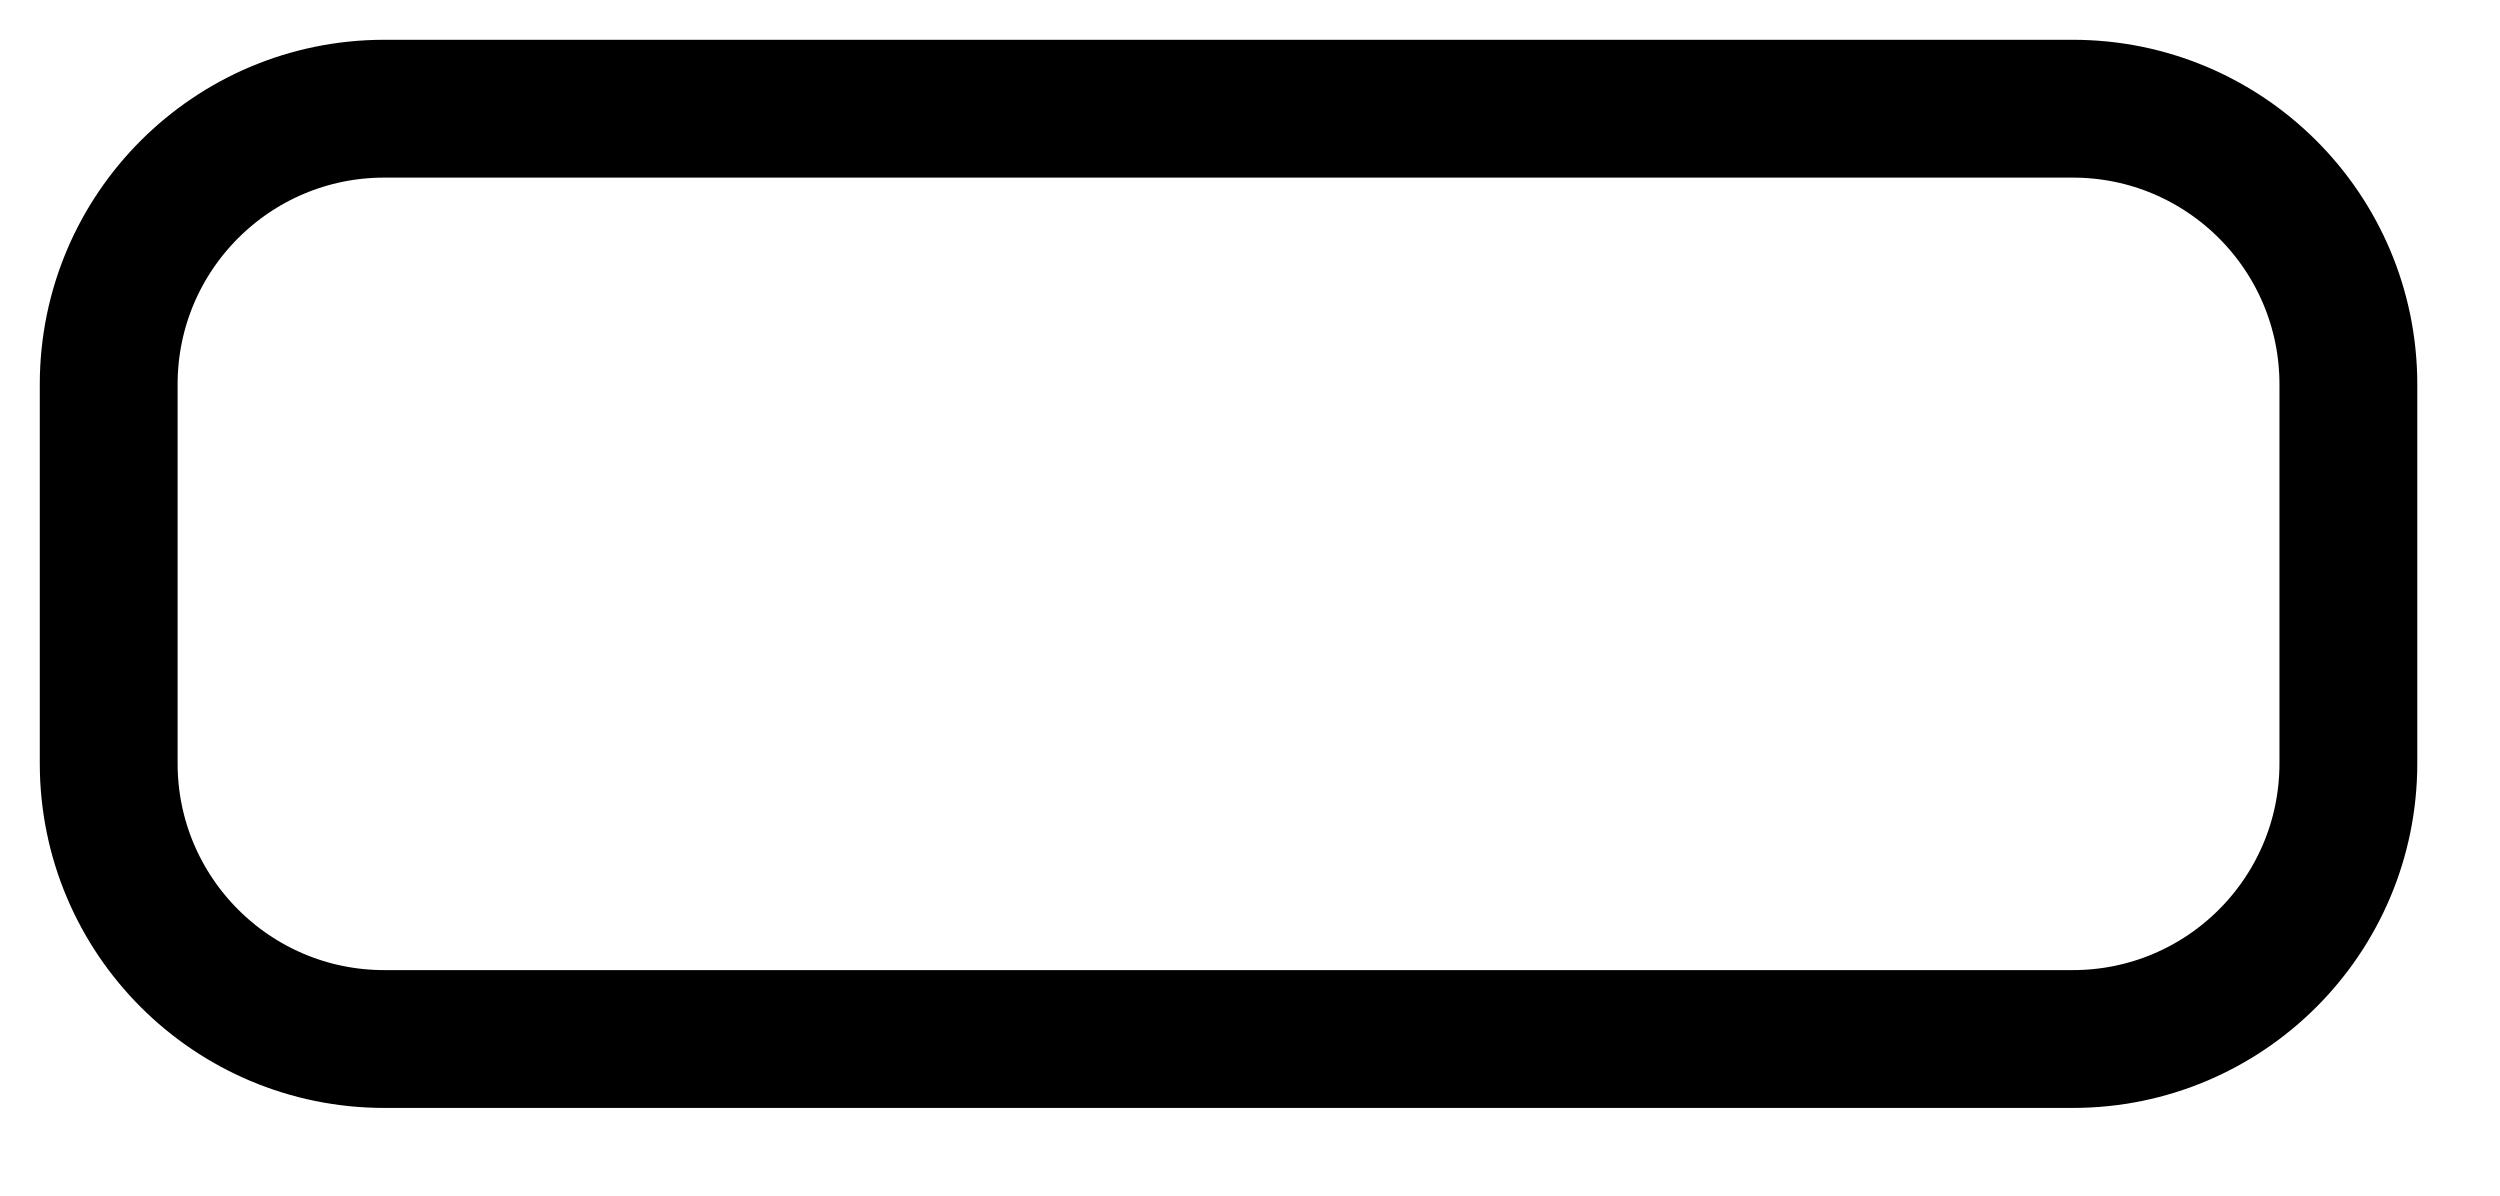
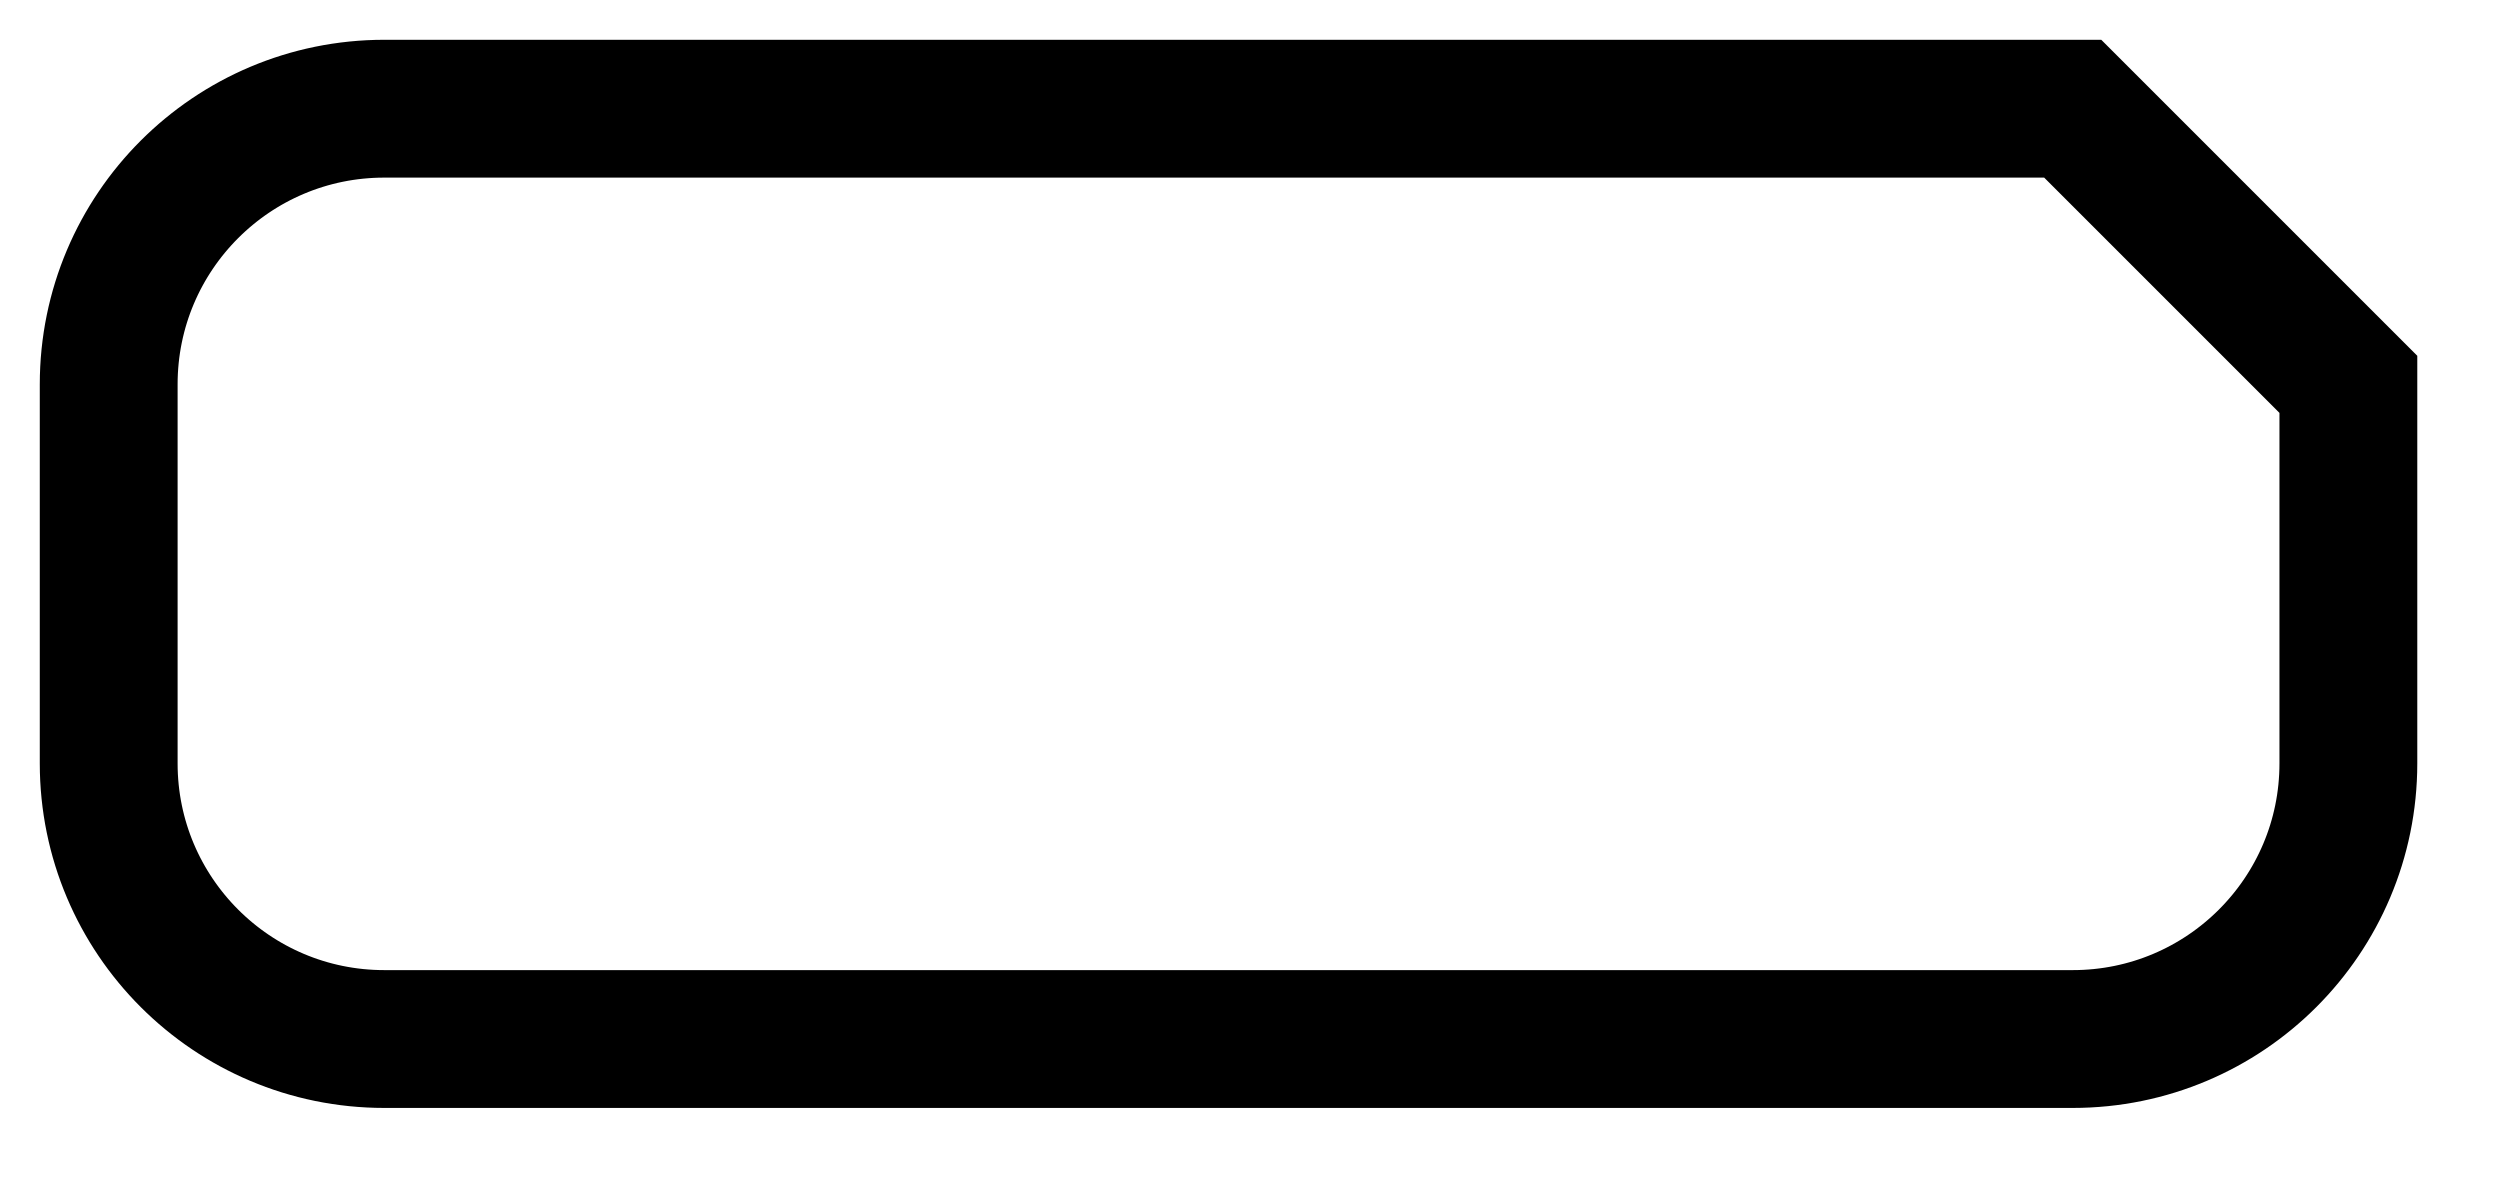
<svg xmlns="http://www.w3.org/2000/svg" fill="none" height="100%" overflow="visible" preserveAspectRatio="none" style="display: block;" viewBox="0 0 23 11" width="100%">
-   <path d="M19.069 1H3.536C2.135 1 1 2.135 1 3.536V7.023C1 8.424 2.135 9.559 3.536 9.559H19.069C20.47 9.559 21.605 8.424 21.605 7.023V3.536C21.605 2.135 20.47 1 19.069 1Z" id="Vector 7" stroke="black" stroke-width="1.268" />
+   <path d="M19.069 1H3.536C2.135 1 1 2.135 1 3.536V7.023C1 8.424 2.135 9.559 3.536 9.559H19.069C20.47 9.559 21.605 8.424 21.605 7.023V3.536Z" id="Vector 7" stroke="black" stroke-width="1.268" />
</svg>